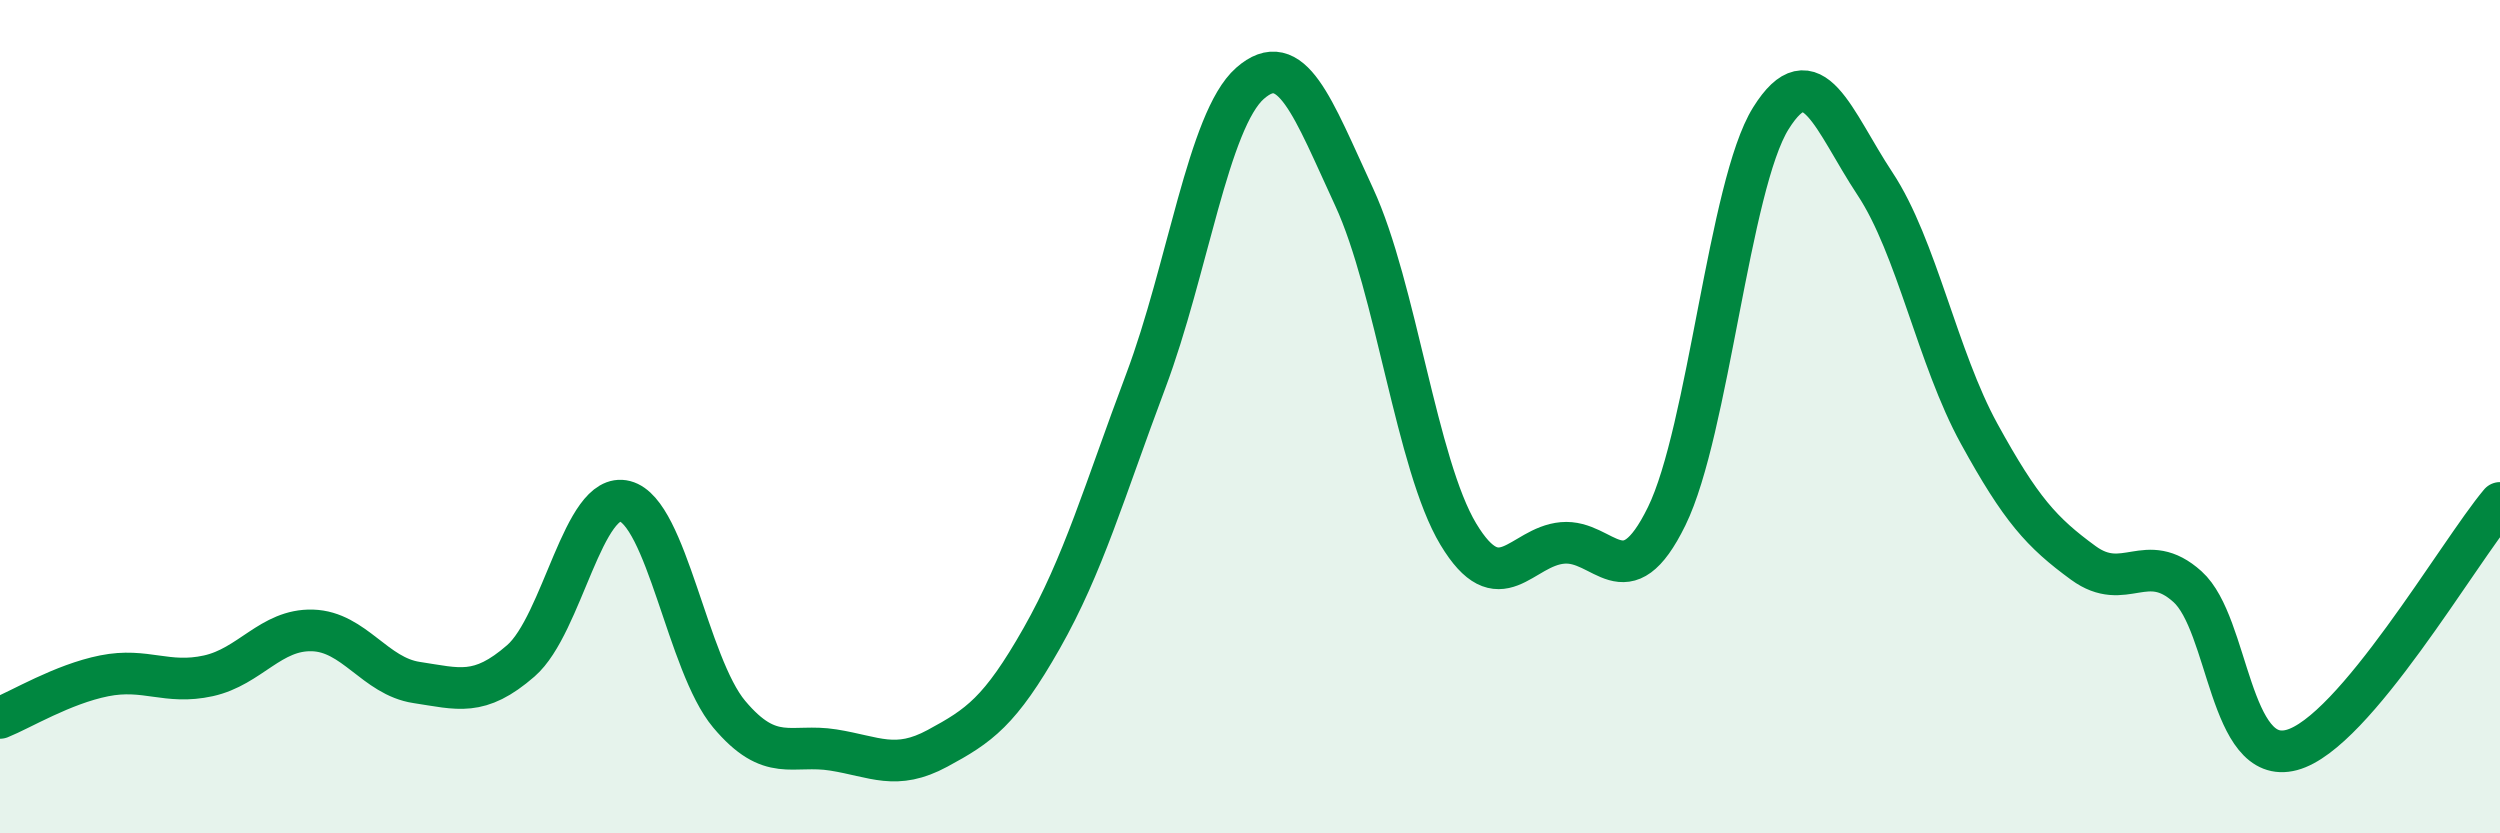
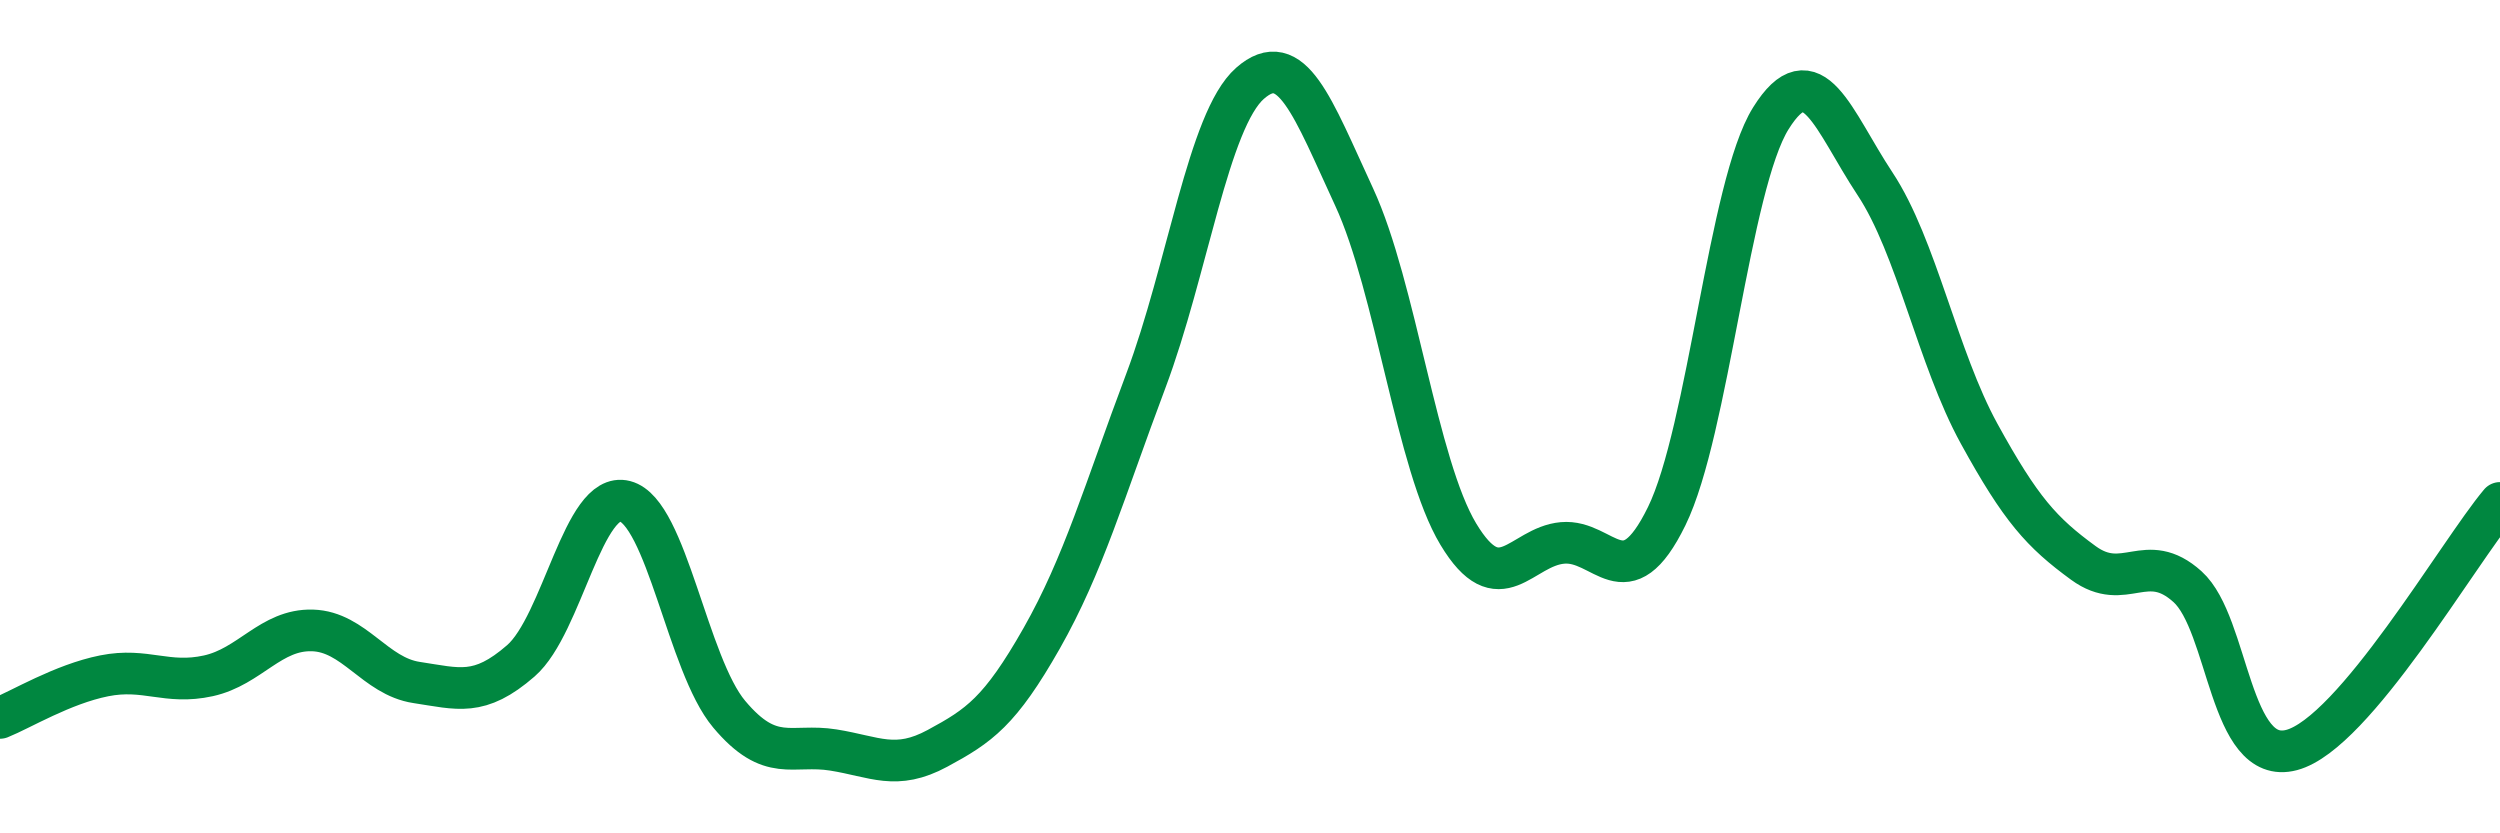
<svg xmlns="http://www.w3.org/2000/svg" width="60" height="20" viewBox="0 0 60 20">
-   <path d="M 0,17.23 C 0.5,17.03 1.5,16.42 2.5,16.22 C 3.5,16.02 4,16.44 5,16.22 C 6,16 6.5,15.1 7.5,15.13 C 8.5,15.16 9,16.23 10,16.38 C 11,16.53 11.5,16.73 12.5,15.86 C 13.5,14.99 14,11.77 15,12.03 C 16,12.29 16.5,15.95 17.5,17.14 C 18.5,18.33 19,17.84 20,18 C 21,18.16 21.5,18.5 22.5,17.96 C 23.5,17.42 24,17.08 25,15.32 C 26,13.56 26.5,11.8 27.5,9.14 C 28.5,6.48 29,2.88 30,2 C 31,1.12 31.5,2.57 32.5,4.73 C 33.5,6.89 34,11.16 35,12.82 C 36,14.48 36.5,13.12 37.5,13.03 C 38.5,12.94 39,14.43 40,12.39 C 41,10.35 41.5,4.44 42.5,2.84 C 43.5,1.24 44,2.9 45,4.41 C 46,5.92 46.5,8.59 47.5,10.41 C 48.5,12.23 49,12.78 50,13.51 C 51,14.24 51.5,13.18 52.5,14.08 C 53.5,14.98 53.5,18.4 55,18 C 56.5,17.6 59,13.26 60,12.07L60 20L0 20Z" fill="#008740" opacity="0.1" stroke-linecap="round" stroke-linejoin="round" />
  <path d="M 0,17.23 C 0.5,17.03 1.5,16.42 2.5,16.22 C 3.5,16.02 4,16.44 5,16.22 C 6,16 6.5,15.1 7.5,15.13 C 8.5,15.16 9,16.23 10,16.38 C 11,16.53 11.5,16.73 12.5,15.86 C 13.5,14.99 14,11.77 15,12.03 C 16,12.29 16.5,15.95 17.5,17.14 C 18.5,18.33 19,17.84 20,18 C 21,18.16 21.5,18.5 22.5,17.96 C 23.5,17.42 24,17.08 25,15.32 C 26,13.56 26.5,11.8 27.5,9.14 C 28.5,6.48 29,2.88 30,2 C 31,1.12 31.5,2.57 32.5,4.73 C 33.5,6.89 34,11.16 35,12.82 C 36,14.48 36.5,13.12 37.5,13.03 C 38.5,12.94 39,14.43 40,12.39 C 41,10.35 41.5,4.44 42.5,2.84 C 43.5,1.24 44,2.9 45,4.41 C 46,5.92 46.5,8.59 47.5,10.41 C 48.5,12.23 49,12.78 50,13.51 C 51,14.24 51.5,13.18 52.5,14.08 C 53.5,14.98 53.5,18.4 55,18 C 56.5,17.6 59,13.26 60,12.07" stroke="#008740" stroke-width="1" fill="none" stroke-linecap="round" stroke-linejoin="round" />
</svg>